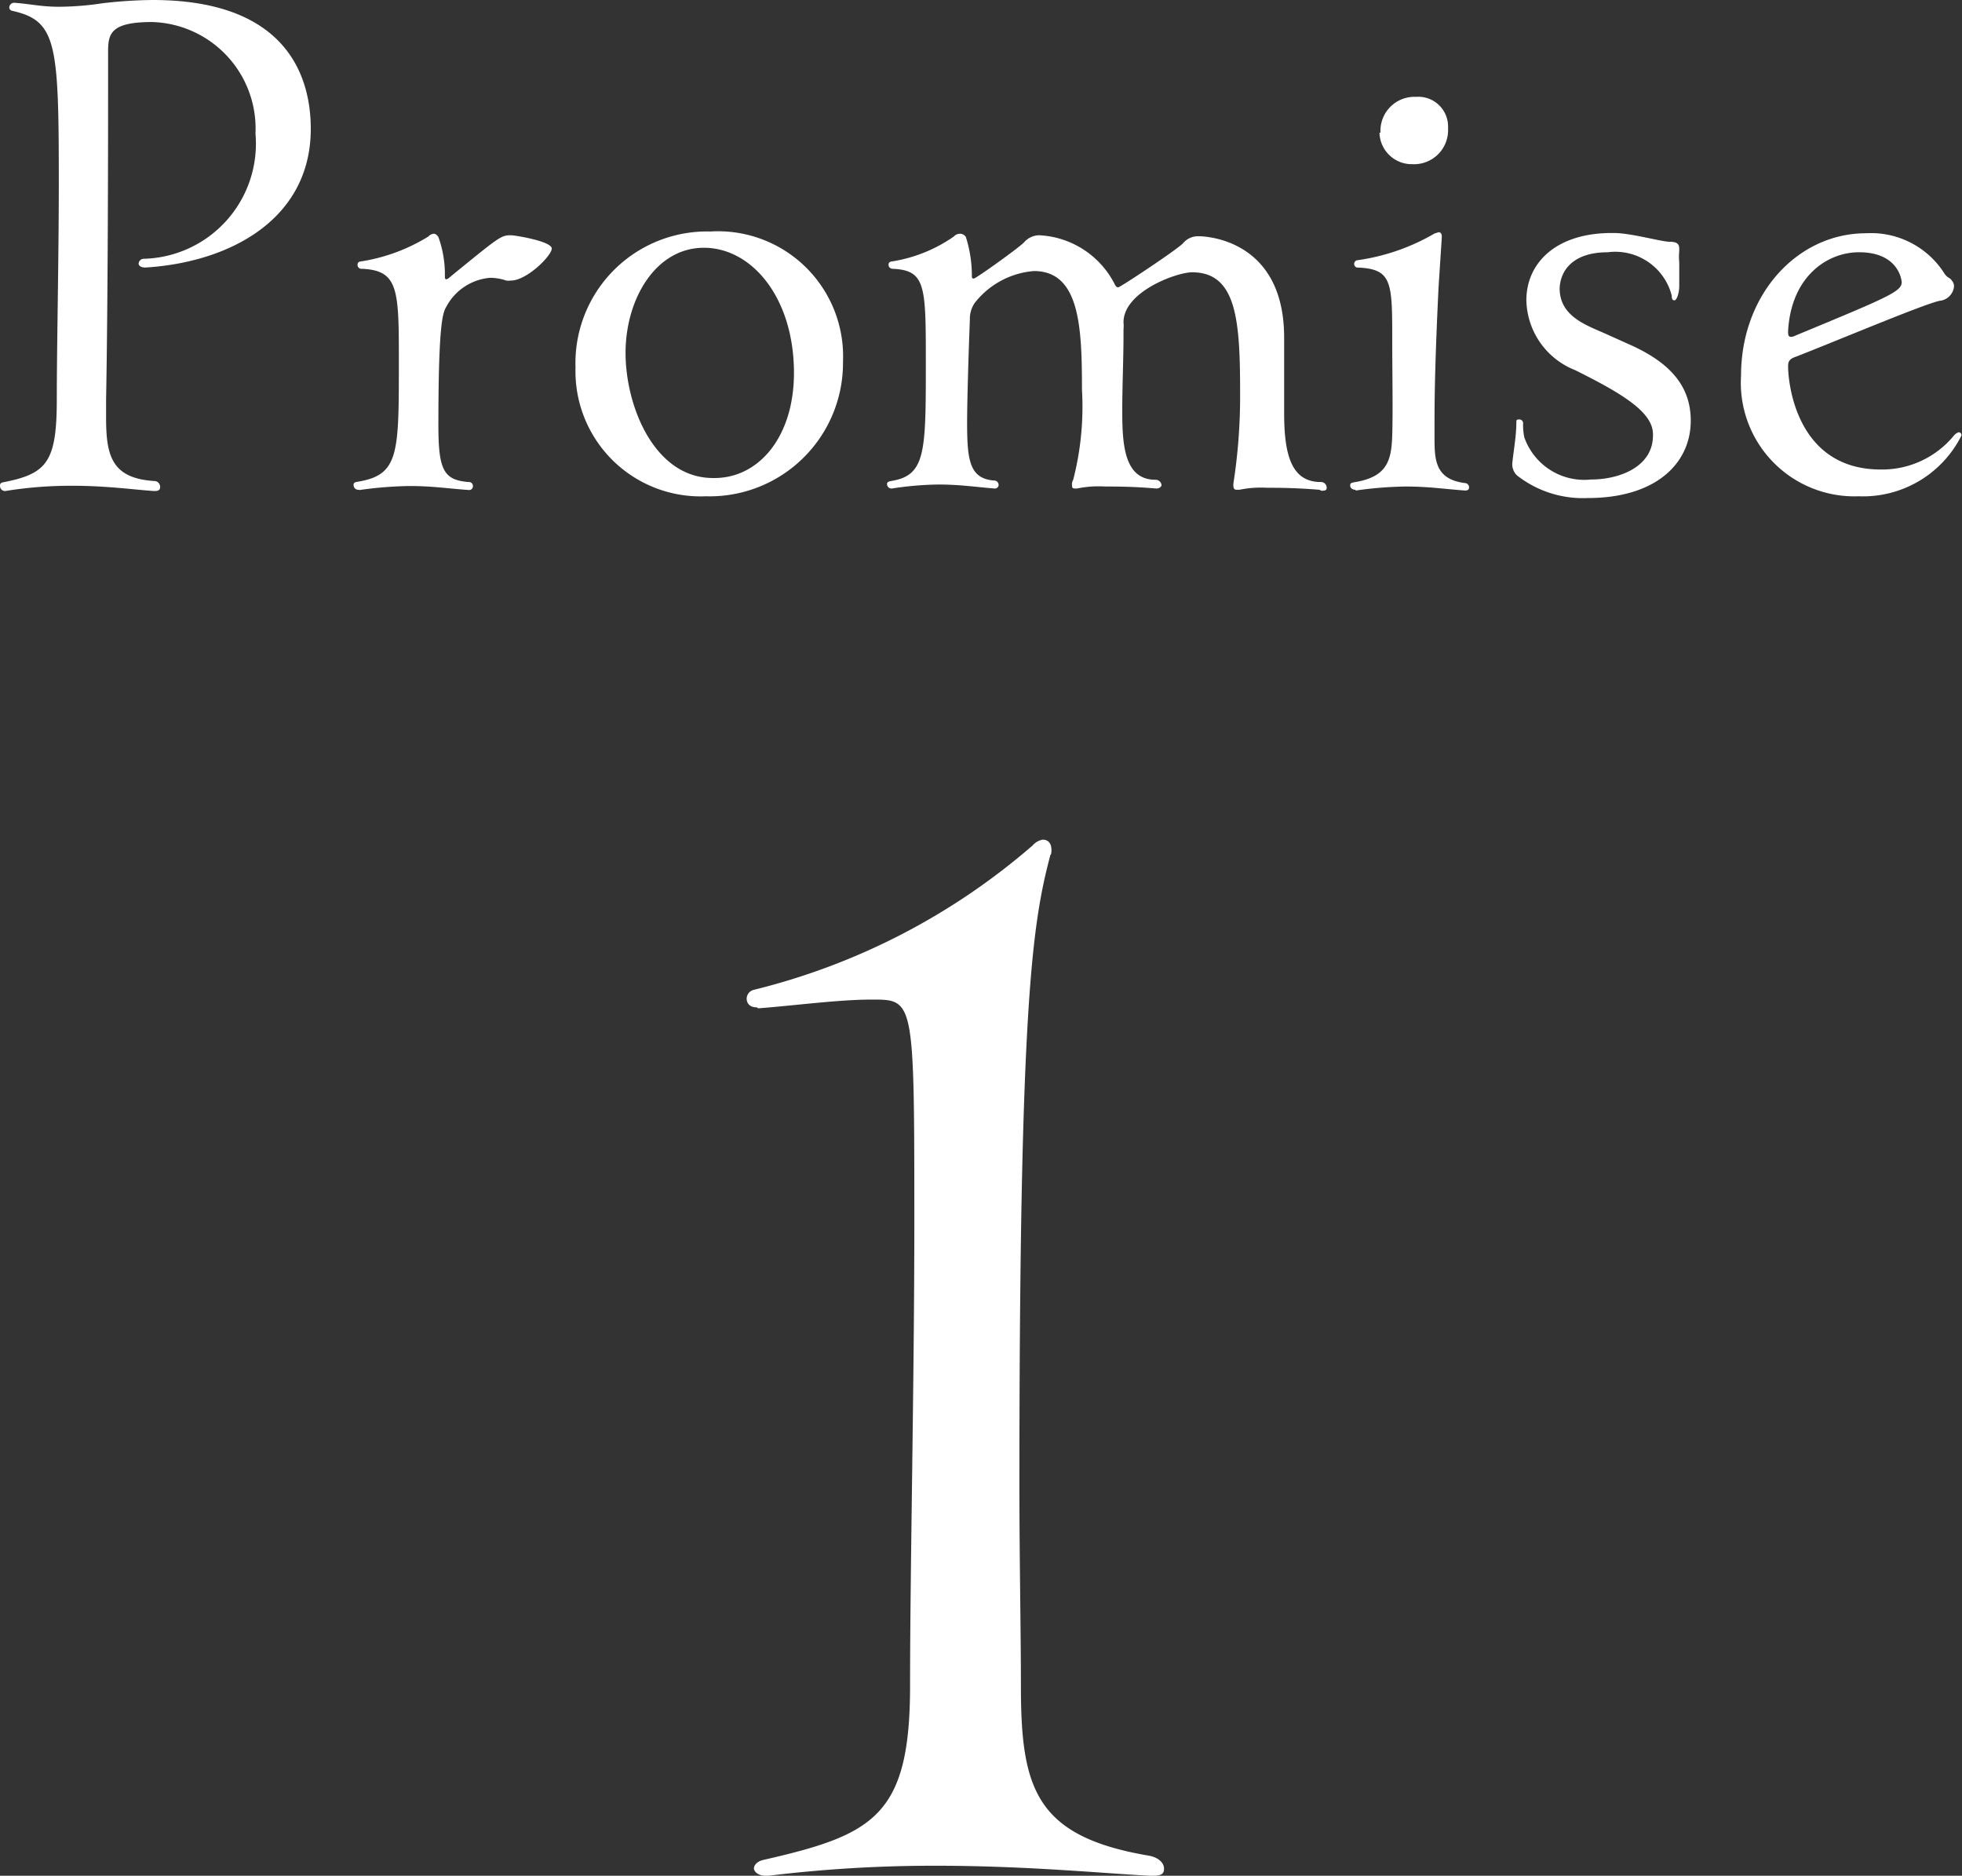
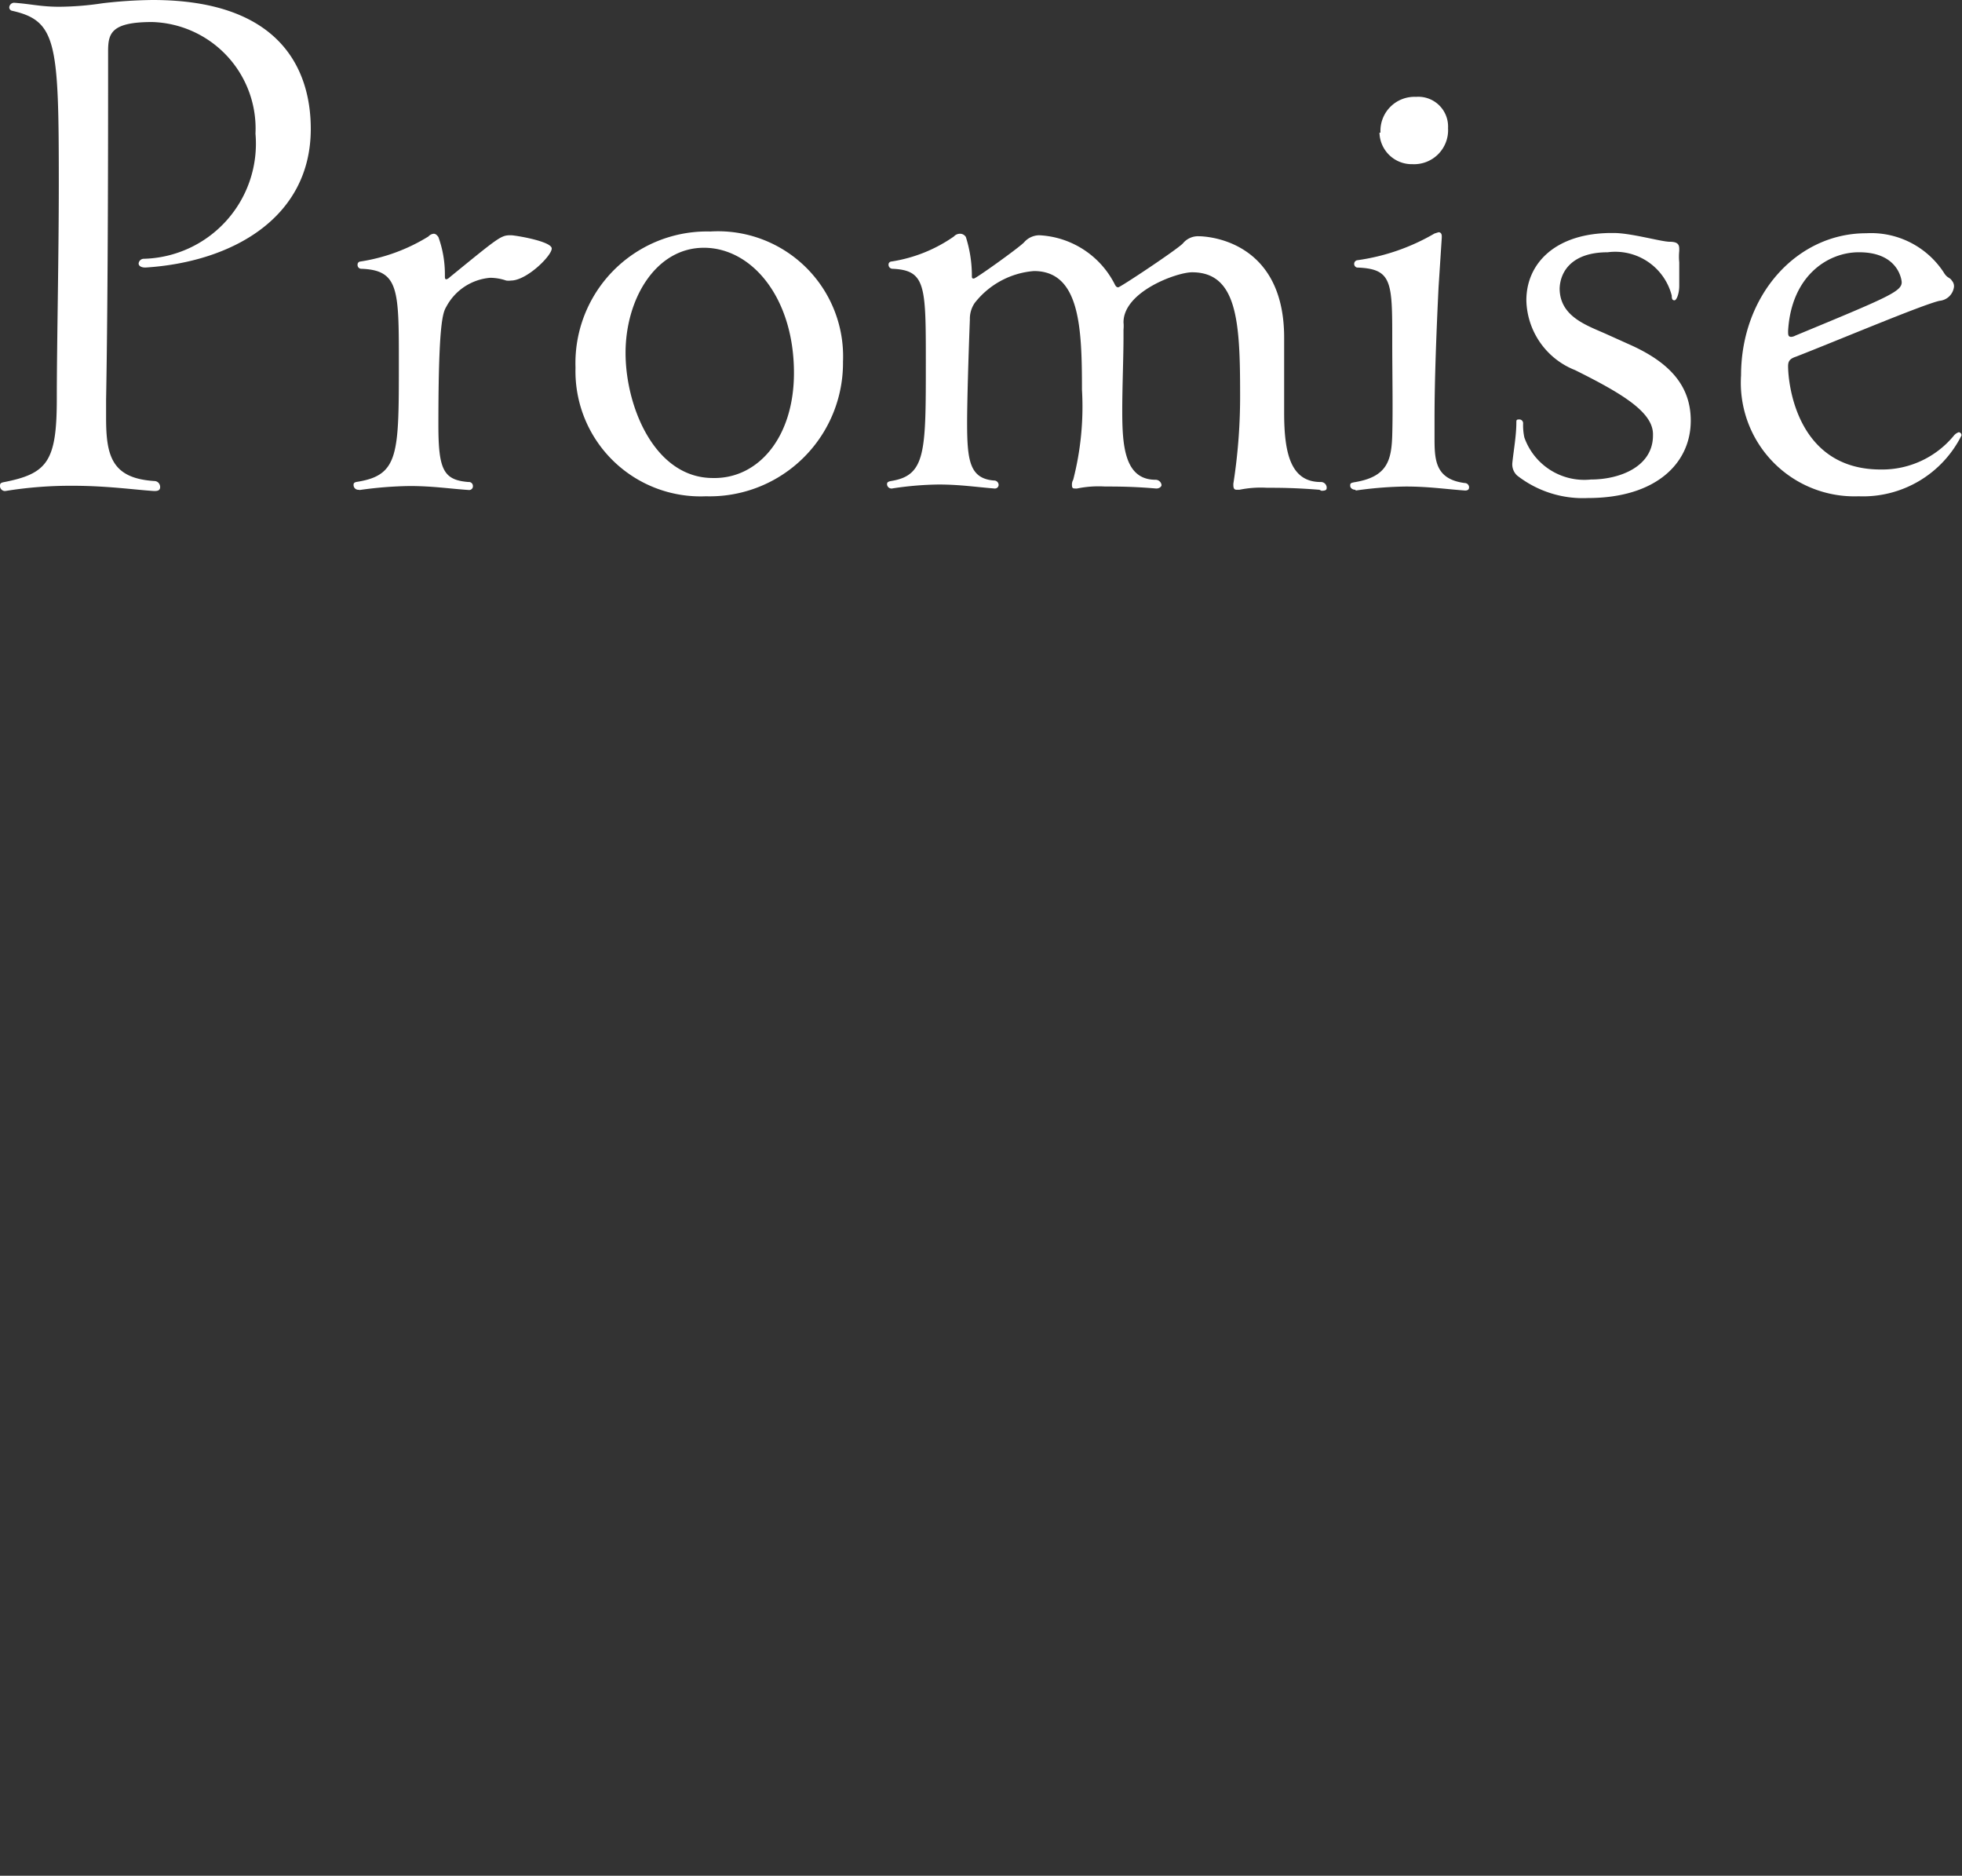
<svg xmlns="http://www.w3.org/2000/svg" viewBox="0 0 78.41 74.95">
  <rect x="0" y="0" width="78.41" height="74.95" fill="#333333" stroke="none" />
  <defs>
    <style>.cls-1{fill:#fff;}</style>
  </defs>
  <g id="レイヤー_2" data-name="レイヤー 2">
    <g id="レイヤー_1-2" data-name="レイヤー 1">
-       <path class="cls-1" d="M30.24,40.25c-.29,0-.4-.17-.4-.35a.37.37,0,0,1,.29-.35,26.75,26.75,0,0,0,11.14-5.77.69.69,0,0,1,.4-.23c.24,0,.35.17.35.41s-.05.17-.05.23c-.7,2.68-1.23,5.77-1.23,25.13,0,3,.06,5.84.06,8.05,0,4.08.58,6,5.07,6.77.41.06.65.29.65.52s-.12.29-.47.29h-.12c-2-.11-5-.4-8.51-.4a54.62,54.62,0,0,0-6.71.4h-.12c-.29,0-.46-.17-.46-.29s.11-.29.41-.35c4.37-1,5.83-1.75,5.83-6.94,0-4.66.17-12.19.17-18.43,0-9,0-9-1.69-9-1.34,0-3.09.24-4.55.35Z" />
      <path class="cls-1" d="M6.16,19.62c-.78-.05-1.89-.21-3.25-.21a16.36,16.36,0,0,0-2.7.21h0A.2.2,0,0,1,0,19.43c0-.08,0-.13.13-.16,1.76-.34,2.14-.82,2.14-3.33,0-2.13.08-5.62.08-8.61C2.35,1.71,2.27.83.48.43A.14.14,0,0,1,.37.29.2.2,0,0,1,.56.11c.69.05,1.07.16,1.81.16A12,12,0,0,0,4.1.13,18.4,18.4,0,0,1,6.1,0c5.23,0,6.32,2.91,6.32,5.15,0,3.59-3.2,5.33-6.61,5.54-.19,0-.27-.08-.27-.16a.21.21,0,0,1,.22-.19,4.6,4.6,0,0,0,4.45-5A4.26,4.26,0,0,0,6.08.88c-1.68,0-1.76.48-1.76,1.2V3.2c0,1.73,0,8.45-.08,12.77v.74c0,1.52.24,2.4,1.92,2.51.16,0,.24.13.24.24s-.06.16-.22.16Z" />
      <path class="cls-1" d="M14.34,19.57a.19.19,0,0,1-.21-.19c0-.05,0-.11.16-.13,1.65-.27,1.65-1.1,1.65-4.75,0-2.93,0-3.7-1.49-3.76a.15.15,0,0,1-.16-.16.12.12,0,0,1,.11-.13,7.25,7.25,0,0,0,2.72-1,.33.33,0,0,1,.21-.11c.08,0,.13.05.19.13A4.4,4.4,0,0,1,17.78,11c0,.11,0,.16.06.16a.28.28,0,0,0,.13-.08c2-1.63,2.05-1.68,2.45-1.68.16,0,1.63.24,1.63.53s-1,1.28-1.63,1.28a.65.65,0,0,1-.19,0,2,2,0,0,0-.64-.11,2.19,2.19,0,0,0-1.75,1.15c-.14.24-.32.61-.32,4.74,0,1.79.21,2.19,1.2,2.27a.16.16,0,0,1,.18.16.15.15,0,0,1-.16.16c-.85-.06-1.46-.16-2.37-.16a15.46,15.46,0,0,0-2,.16Z" />
      <path class="cls-1" d="M28.21,19.83A5,5,0,0,1,23,14.69a5.26,5.26,0,0,1,5.39-5.44,5,5,0,0,1,5.3,5.2A5.33,5.33,0,0,1,28.21,19.83Zm3.52-4.93c0-3-1.68-5-3.6-5S25,11.94,25,14.1s1.17,5,3.49,5C30.29,19.14,31.73,17.49,31.73,14.9Z" />
      <path class="cls-1" d="M52.73,19.57c-1-.08-1.62-.08-2.1-.08a4.25,4.25,0,0,0-1.1.08h-.08c-.08,0-.16,0-.16-.19v-.05a22.64,22.64,0,0,0,.27-3.63c0-2.88-.13-4.82-1.92-4.82-.61,0-2.74.77-2.74,2a1.46,1.46,0,0,1,0,.29v.3c0,.79-.05,2-.05,2.93,0,1.38.08,2.77,1.33,2.77a.24.24,0,0,1,.24.21c0,.06-.08.14-.21.14h0c-.93-.08-1.57-.08-2.05-.08a4.29,4.29,0,0,0-1.12.08H43c-.11,0-.16,0-.16-.14a.37.37,0,0,1,.05-.21,11.68,11.68,0,0,0,.35-3.6c0-2.48-.08-4.74-1.92-4.74a3.34,3.34,0,0,0-2.37,1.28,1.13,1.13,0,0,0-.19.66c-.05,1.31-.11,3.2-.11,4.13,0,1.52.11,2.22,1.07,2.3a.18.18,0,0,1,.19.18.15.15,0,0,1-.16.14c-.75-.06-1.39-.16-2.24-.16a13.06,13.06,0,0,0-1.87.16h0a.18.18,0,0,1-.19-.16c0-.06,0-.11.16-.14C37,19,37,18.07,37,14.5c0-3.09,0-3.7-1.33-3.76a.16.16,0,0,1-.16-.16.12.12,0,0,1,.11-.13,5.92,5.92,0,0,0,2.5-1,.33.33,0,0,1,.24-.11.27.27,0,0,1,.24.13A5.1,5.1,0,0,1,38.84,11c0,.1,0,.13.08.13s1.76-1.2,2-1.44a.82.82,0,0,1,.61-.29,3.58,3.58,0,0,1,3,1.92c.05.1.08.16.16.16S47,10,47.27,9.73a.78.78,0,0,1,.64-.29c.24,0,3.41.1,3.41,4.05,0,.77,0,2,0,3,0,1.62.26,2.77,1.46,2.77a.23.23,0,0,1,.24.21c0,.08,0,.14-.21.14Z" />
      <path class="cls-1" d="M54.17,19.57c-.13,0-.21-.08-.21-.16s0-.11.16-.14c1.31-.21,1.49-.85,1.52-1.89s0-2.43,0-3.76c0-2.37,0-2.88-1.41-2.93a.15.15,0,0,1,0-.29,8.41,8.41,0,0,0,3.1-1.07l.16-.05c.1,0,.13.08.13.16v.05l-.13,2c-.08,1.68-.16,3.63-.16,5.25v.7c0,.9,0,1.7,1.2,1.86.13,0,.18.11.18.16s0,.14-.16.14c-.82-.06-1.46-.16-2.37-.16a15.46,15.46,0,0,0-2,.16Zm1-14.27a1.36,1.36,0,0,1,1.42-1.43,1.19,1.19,0,0,1,1.28,1.25,1.36,1.36,0,0,1-1.42,1.44A1.29,1.29,0,0,1,55.13,5.3Z" />
      <path class="cls-1" d="M66.06,17.35c0-.88-1.22-1.62-3.11-2.56A3.07,3.07,0,0,1,61,12c0-1.49,1.18-2.69,3.41-2.69h.08c.7,0,1.9.35,2.24.35s.38.13.38.29v.08a2.27,2.27,0,0,0,0,.45c0,.32,0,.62,0,.94S67,12,66.92,12s-.11-.05-.11-.19a2.33,2.33,0,0,0-2.56-1.73c-1.38,0-1.89.72-1.92,1.44,0,1.15,1.12,1.49,1.89,1.84l1,.45c1.5.69,2.35,1.6,2.35,3,0,1.7-1.39,3.09-4.11,3.09A4.27,4.27,0,0,1,60.63,19a.61.61,0,0,1-.19-.51c.05-.48.16-1.09.16-1.6,0-.1,0-.13.11-.13a.15.15,0,0,1,.16.16,2.32,2.32,0,0,0,.05.56,2.54,2.54,0,0,0,2.66,1.68c1.15,0,2.48-.51,2.48-1.76Z" />
      <path class="cls-1" d="M74.28,19.83A4.54,4.54,0,0,1,69.58,15c0-3.2,2.22-5.68,5-5.68a3.47,3.47,0,0,1,3.09,1.55c.16.27.24.19.34.35a.33.33,0,0,1,.08.24.64.64,0,0,1-.58.56c-.7.16-4.11,1.6-5.73,2.23-.24.08-.32.17-.32.38,0,.69.34,4.13,3.7,4.13a3.71,3.71,0,0,0,2.93-1.36.44.44,0,0,1,.19-.13.12.12,0,0,1,.11.13A4.4,4.4,0,0,1,74.28,19.83Zm0-9.75c-1.22,0-2.69.93-2.82,3.14,0,.16,0,.24.13.24a.41.41,0,0,0,.16-.05C75.42,11.89,76,11.65,76,11.28,76,11.2,75.88,10.08,74.3,10.08Z" />
    </g>
  </g>
</svg>